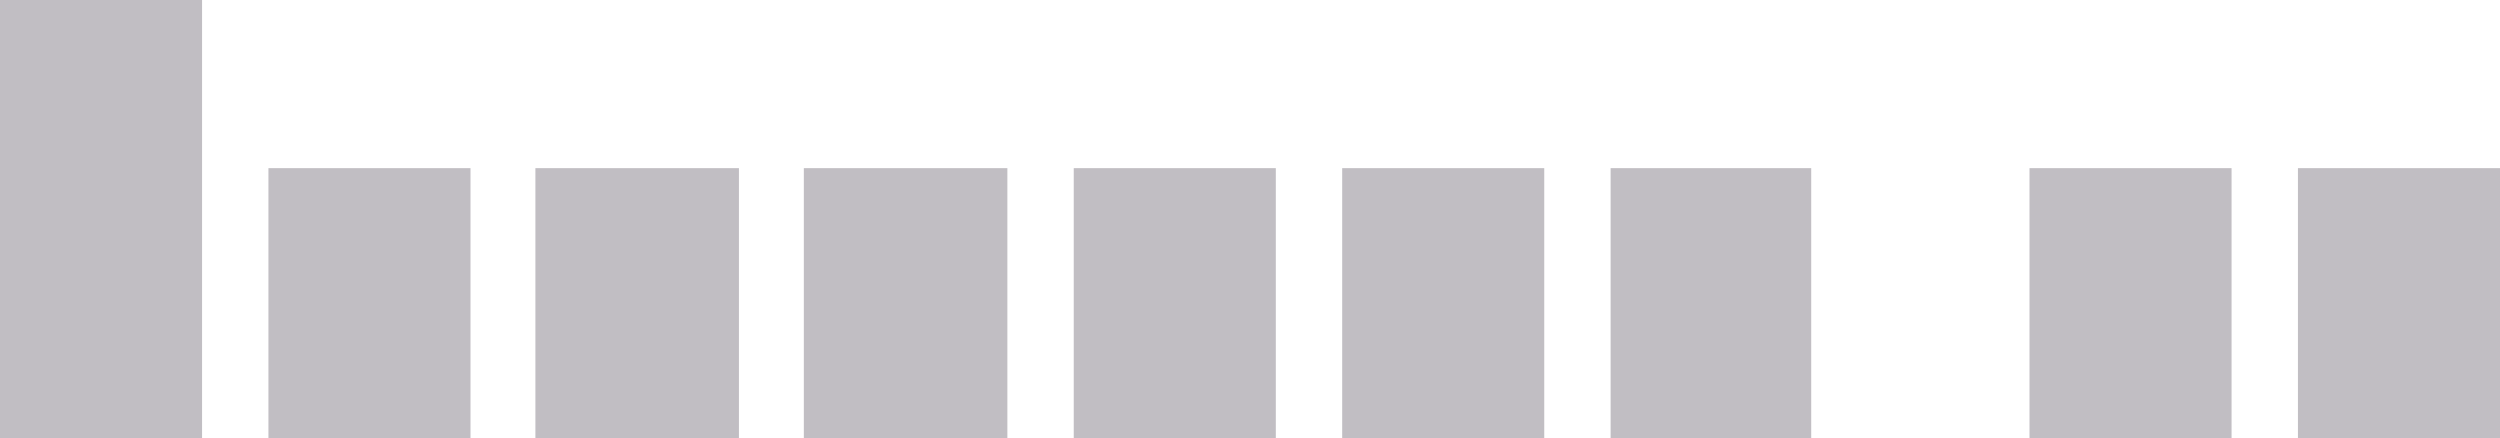
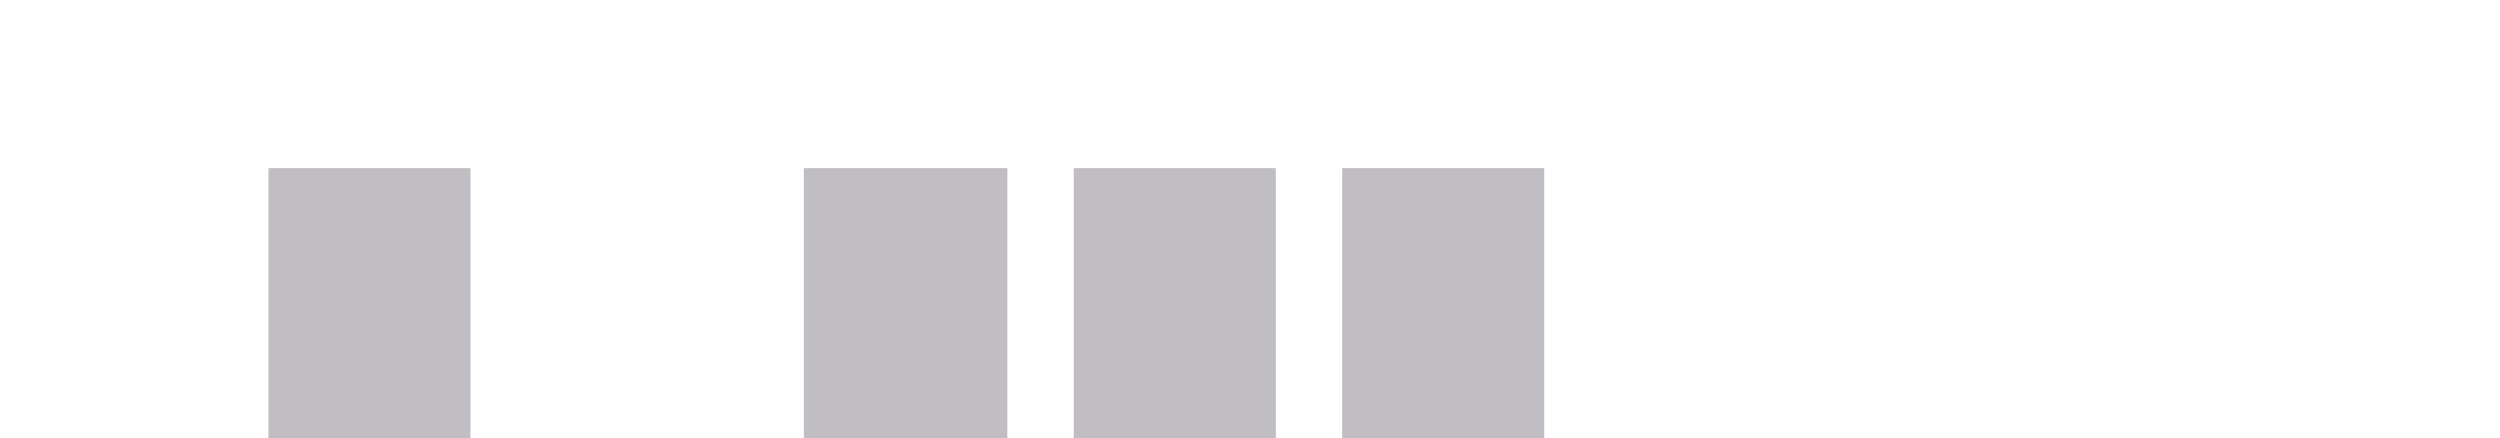
<svg xmlns="http://www.w3.org/2000/svg" height="14.85px" width="84.75px">
  <g transform="matrix(1.0, 0.0, 0.0, 1.0, -447.7, -274.05)">
-     <path d="M454.55 274.05 L454.55 288.9 447.7 288.9 447.7 274.05 454.55 274.05" fill="#c1bec3" fill-rule="evenodd" stroke="none" />
    <path d="M463.65 288.9 L456.8 288.9 456.8 279.75 463.65 279.75 463.65 288.9" fill="#c1bec3" fill-rule="evenodd" stroke="none" />
-     <path d="M472.75 279.75 L472.75 288.9 465.85 288.9 465.85 279.75 472.75 279.75" fill="#c1bec3" fill-rule="evenodd" stroke="none" />
    <path d="M481.85 279.75 L481.85 288.9 474.95 288.9 474.95 279.75 481.85 279.75" fill="#c1bec3" fill-rule="evenodd" stroke="none" />
    <path d="M490.95 279.75 L490.95 288.9 484.1 288.9 484.1 279.75 490.95 279.75" fill="#c1bec3" fill-rule="evenodd" stroke="none" />
    <path d="M500.05 288.9 L493.2 288.9 493.2 279.75 500.05 279.75 500.05 288.9" fill="#c1bec3" fill-rule="evenodd" stroke="none" />
-     <path d="M509.1 279.75 L509.1 288.9 502.3 288.9 502.3 279.75 509.1 279.75" fill="#c1bec3" fill-rule="evenodd" stroke="none" />
-     <path d="M523.35 279.75 L523.35 288.9 516.5 288.9 516.5 279.75 523.35 279.75" fill="#c1bec3" fill-rule="evenodd" stroke="none" />
-     <path d="M532.45 288.9 L525.6 288.9 525.6 279.75 532.45 279.75 532.45 288.9" fill="#c1bec3" fill-rule="evenodd" stroke="none" />
  </g>
</svg>